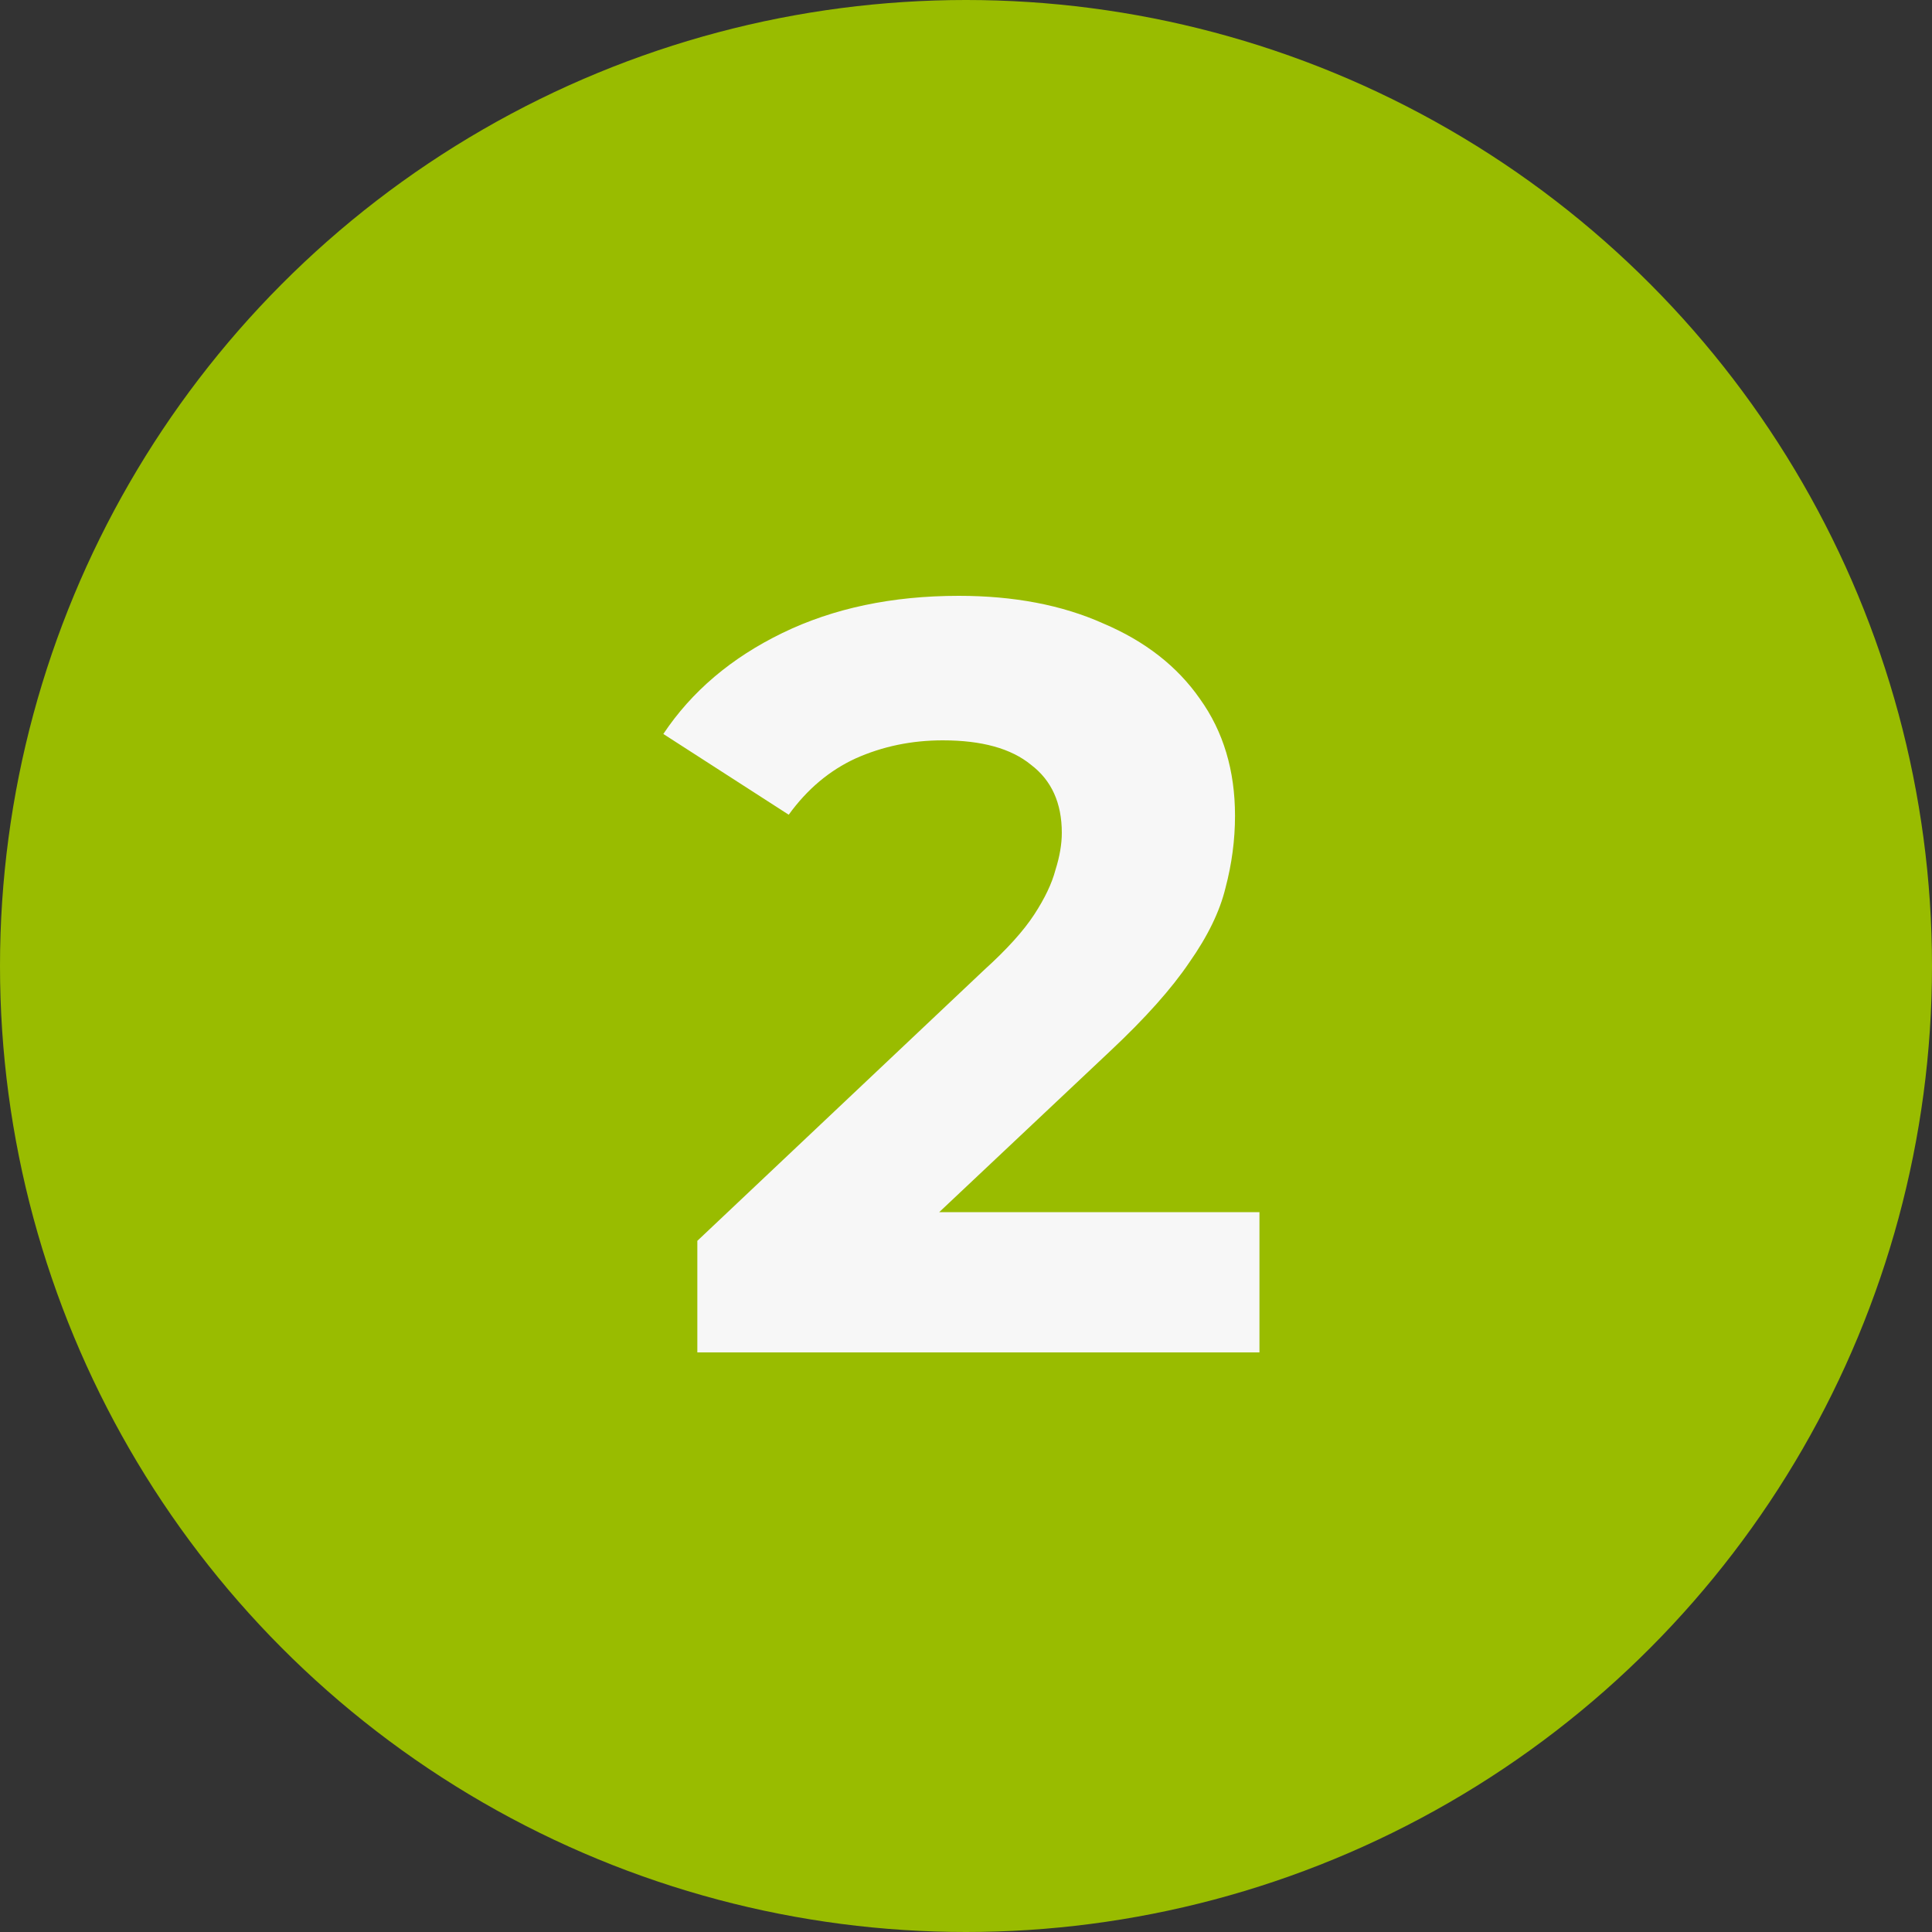
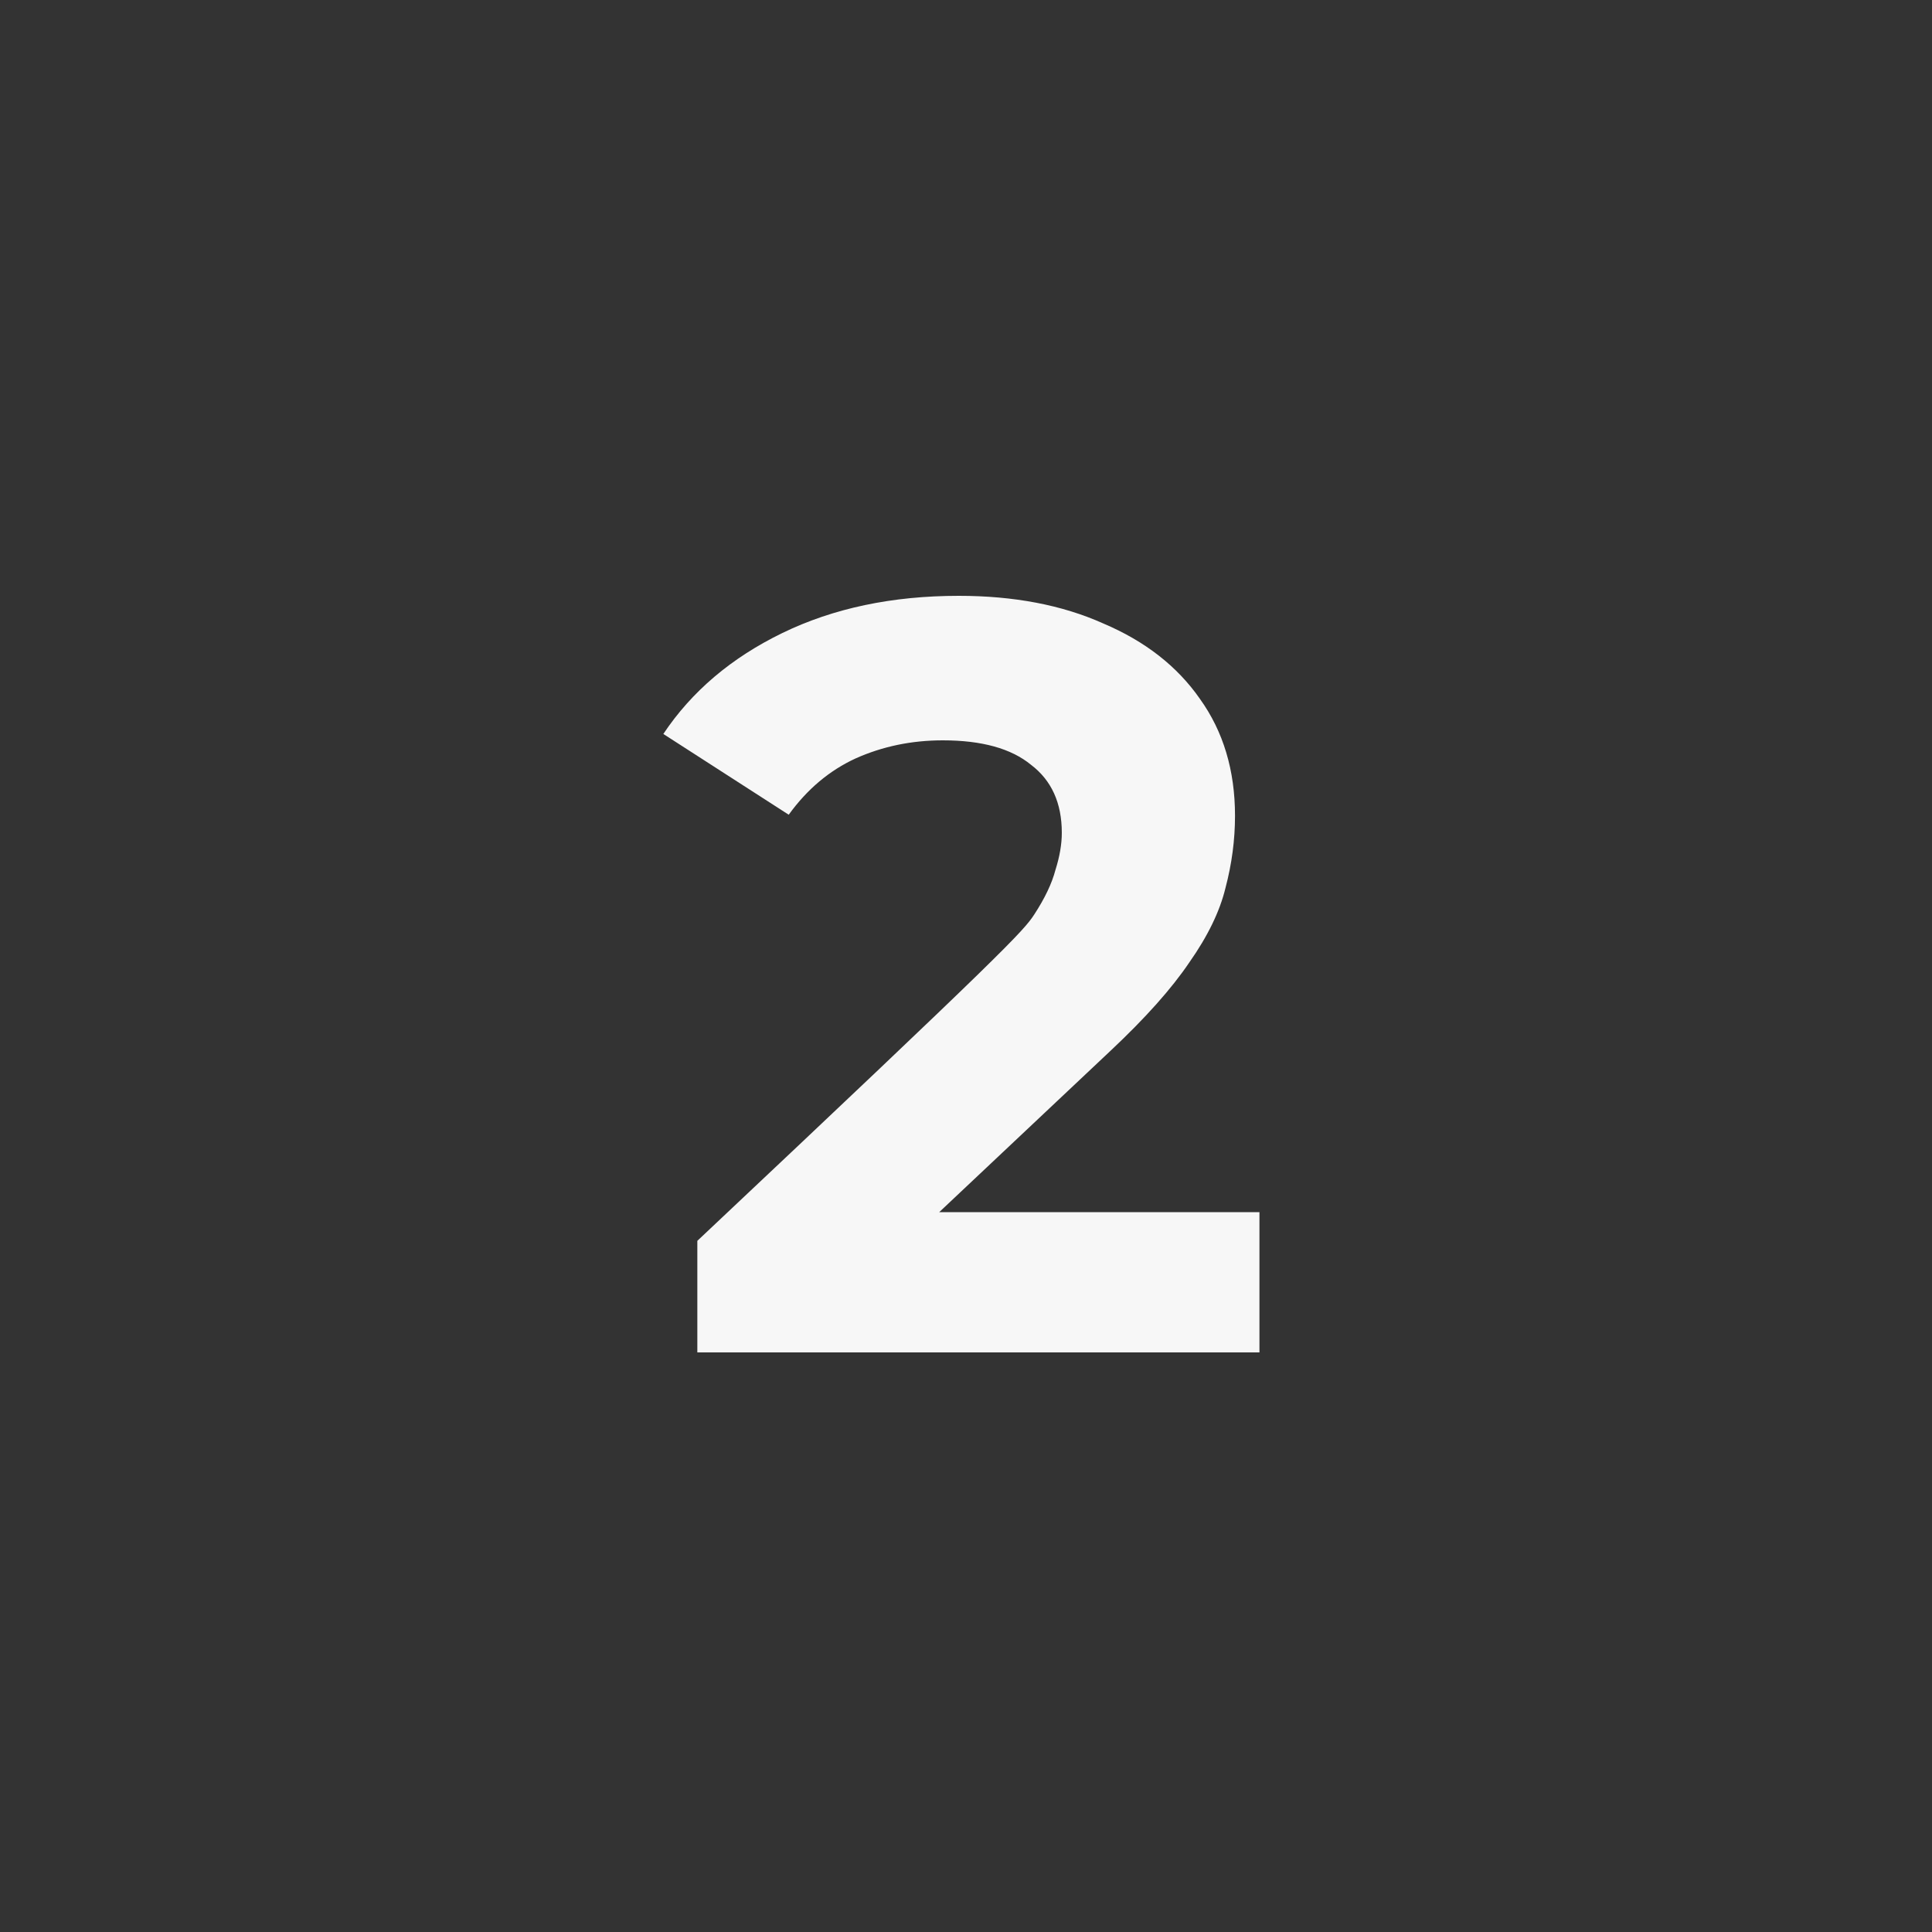
<svg xmlns="http://www.w3.org/2000/svg" width="100" height="100" viewBox="0 0 100 100" fill="none">
  <rect x="0" y="0" width="100" height="100" fill="#333333" stroke="none" />
-   <circle cx="50" cy="50" r="50" fill="#99BC00" />
-   <path d="M36.094 70V64.225L50.944 50.2C52.118 49.137 52.979 48.183 53.529 47.34C54.079 46.497 54.446 45.727 54.629 45.03C54.849 44.333 54.959 43.692 54.959 43.105C54.959 41.565 54.428 40.392 53.364 39.585C52.338 38.742 50.816 38.32 48.799 38.32C47.186 38.32 45.683 38.632 44.289 39.255C42.933 39.878 41.778 40.85 40.824 42.17L34.334 37.99C35.801 35.79 37.854 34.048 40.494 32.765C43.134 31.482 46.178 30.84 49.624 30.84C52.484 30.84 54.978 31.317 57.104 32.27C59.268 33.187 60.936 34.488 62.109 36.175C63.319 37.862 63.924 39.878 63.924 42.225C63.924 43.472 63.759 44.718 63.429 45.965C63.136 47.175 62.513 48.458 61.559 49.815C60.643 51.172 59.286 52.693 57.489 54.38L45.169 65.985L43.464 62.74H65.189V70H36.094Z" fill="#F7F7F7" />
+   <path d="M36.094 70V64.225C52.118 49.137 52.979 48.183 53.529 47.34C54.079 46.497 54.446 45.727 54.629 45.03C54.849 44.333 54.959 43.692 54.959 43.105C54.959 41.565 54.428 40.392 53.364 39.585C52.338 38.742 50.816 38.32 48.799 38.32C47.186 38.32 45.683 38.632 44.289 39.255C42.933 39.878 41.778 40.85 40.824 42.17L34.334 37.99C35.801 35.79 37.854 34.048 40.494 32.765C43.134 31.482 46.178 30.84 49.624 30.84C52.484 30.84 54.978 31.317 57.104 32.27C59.268 33.187 60.936 34.488 62.109 36.175C63.319 37.862 63.924 39.878 63.924 42.225C63.924 43.472 63.759 44.718 63.429 45.965C63.136 47.175 62.513 48.458 61.559 49.815C60.643 51.172 59.286 52.693 57.489 54.38L45.169 65.985L43.464 62.74H65.189V70H36.094Z" fill="#F7F7F7" />
</svg>